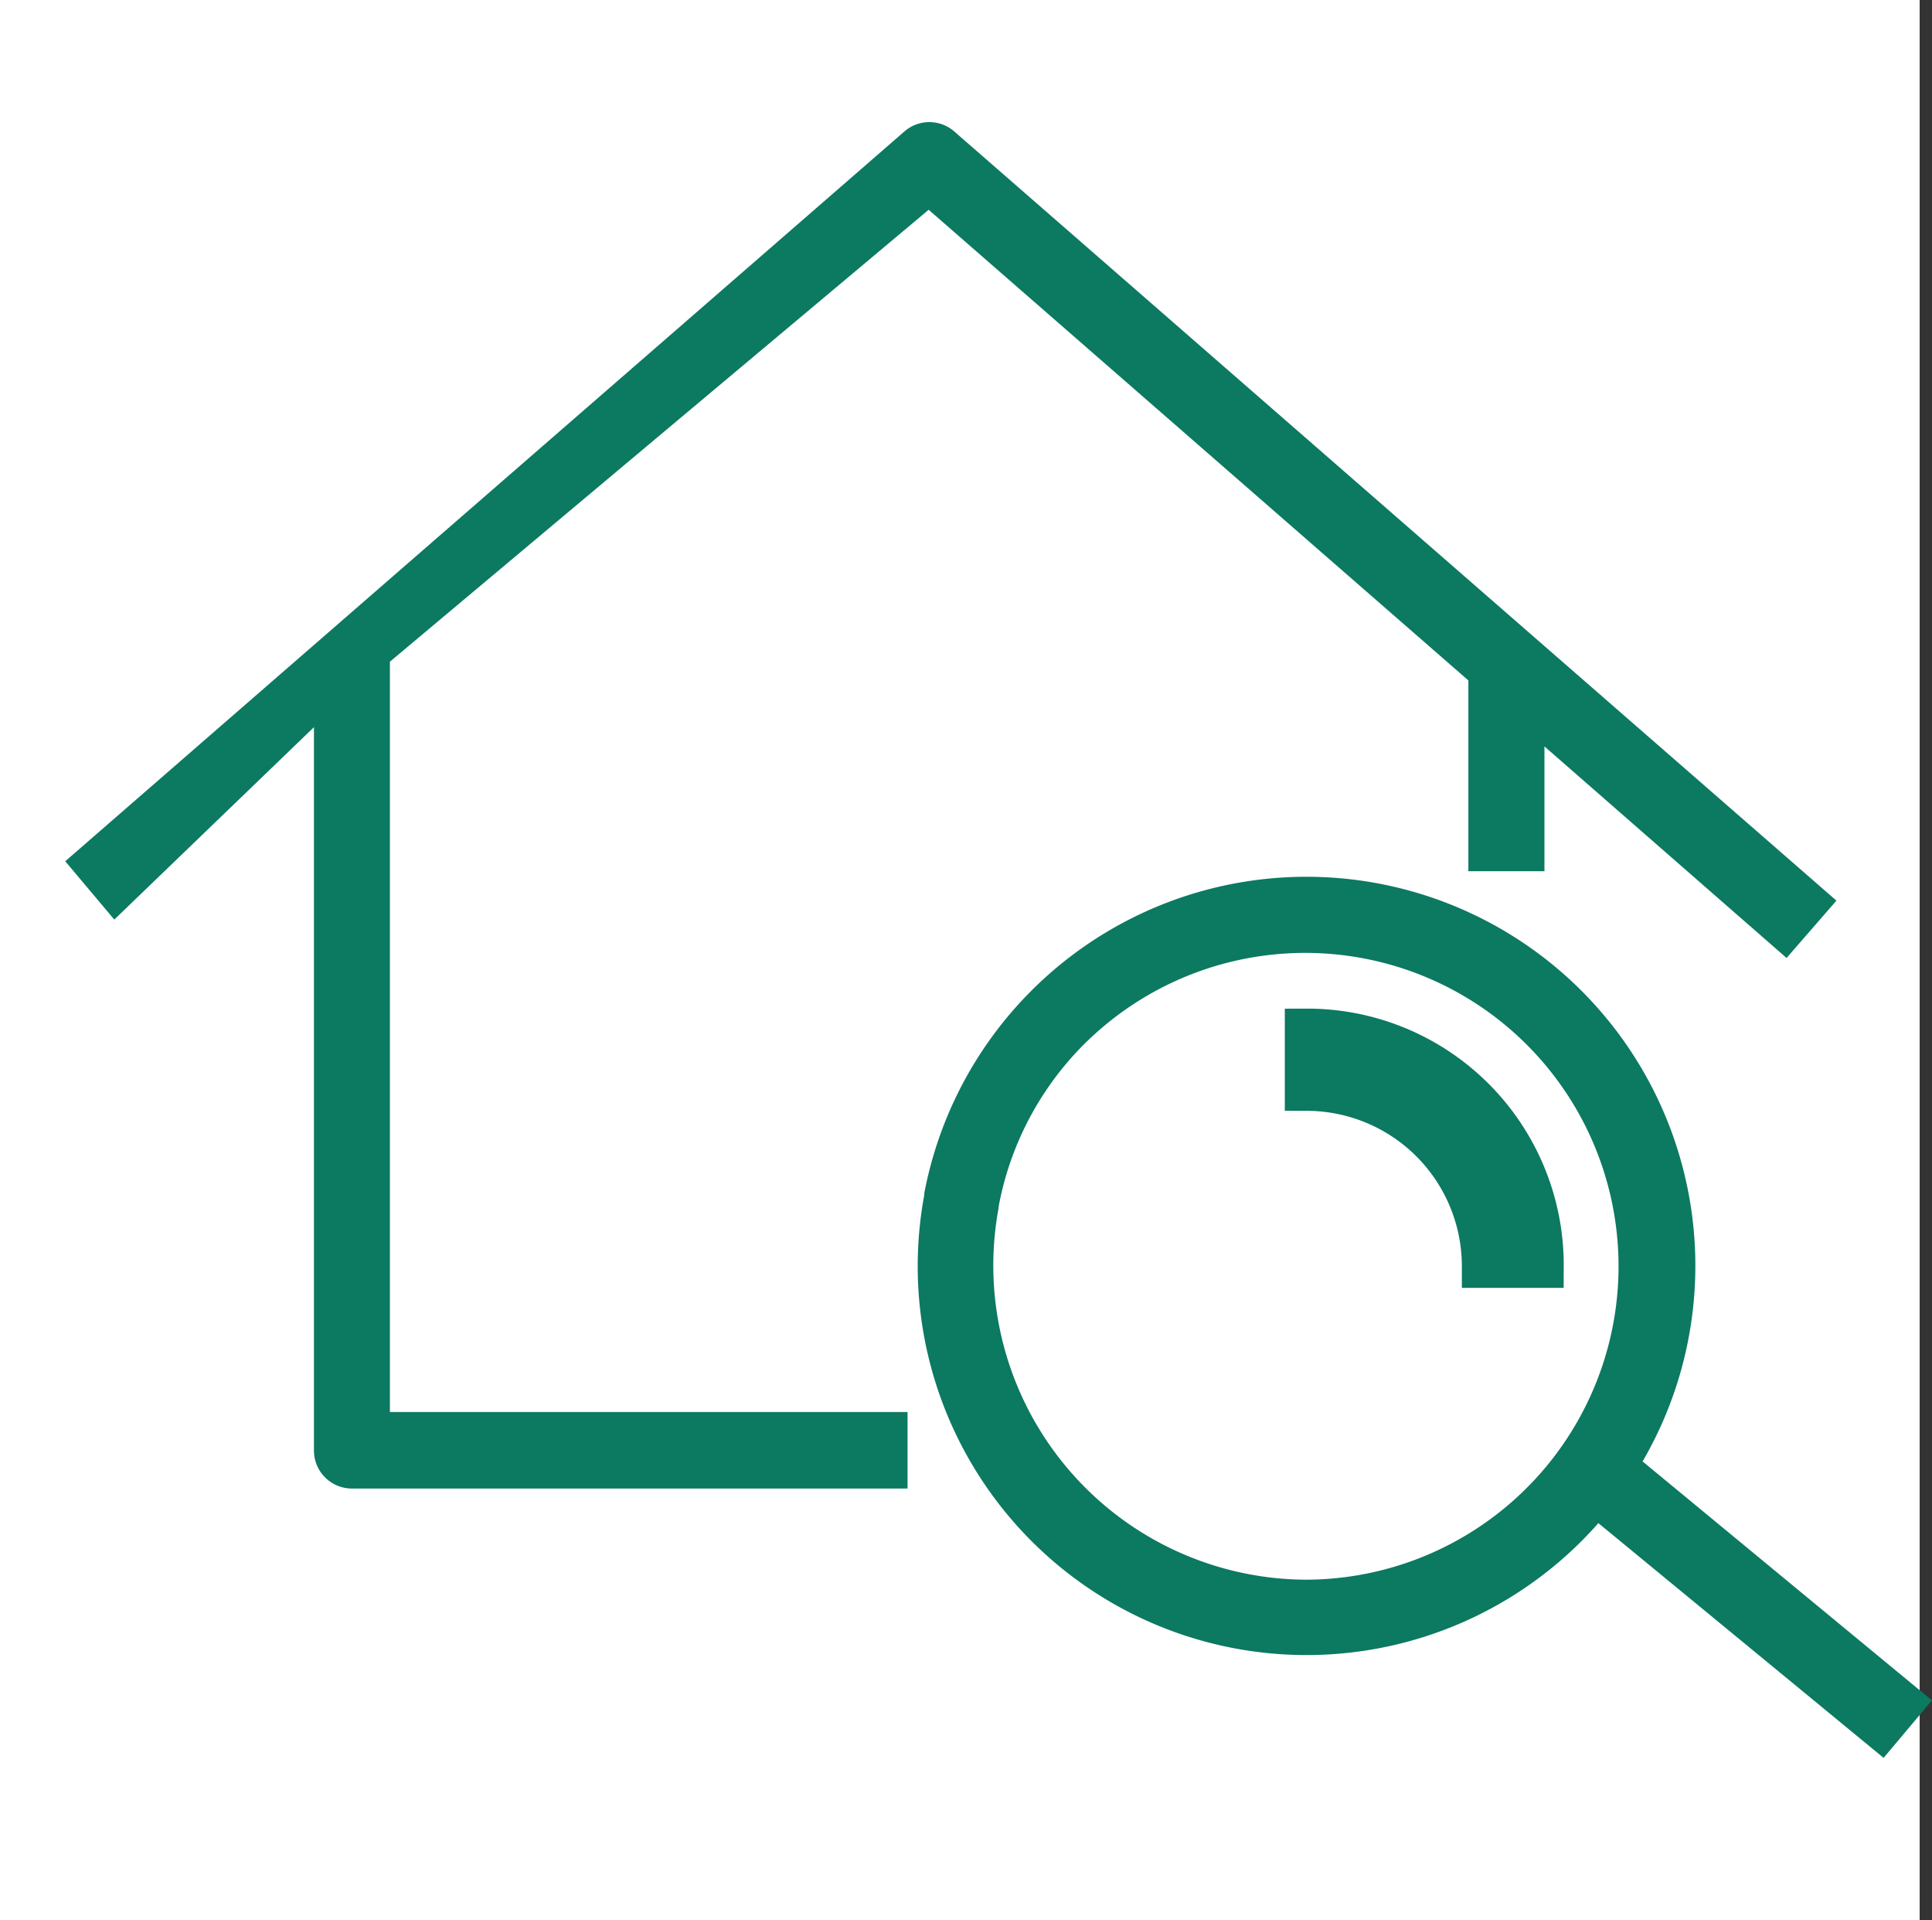
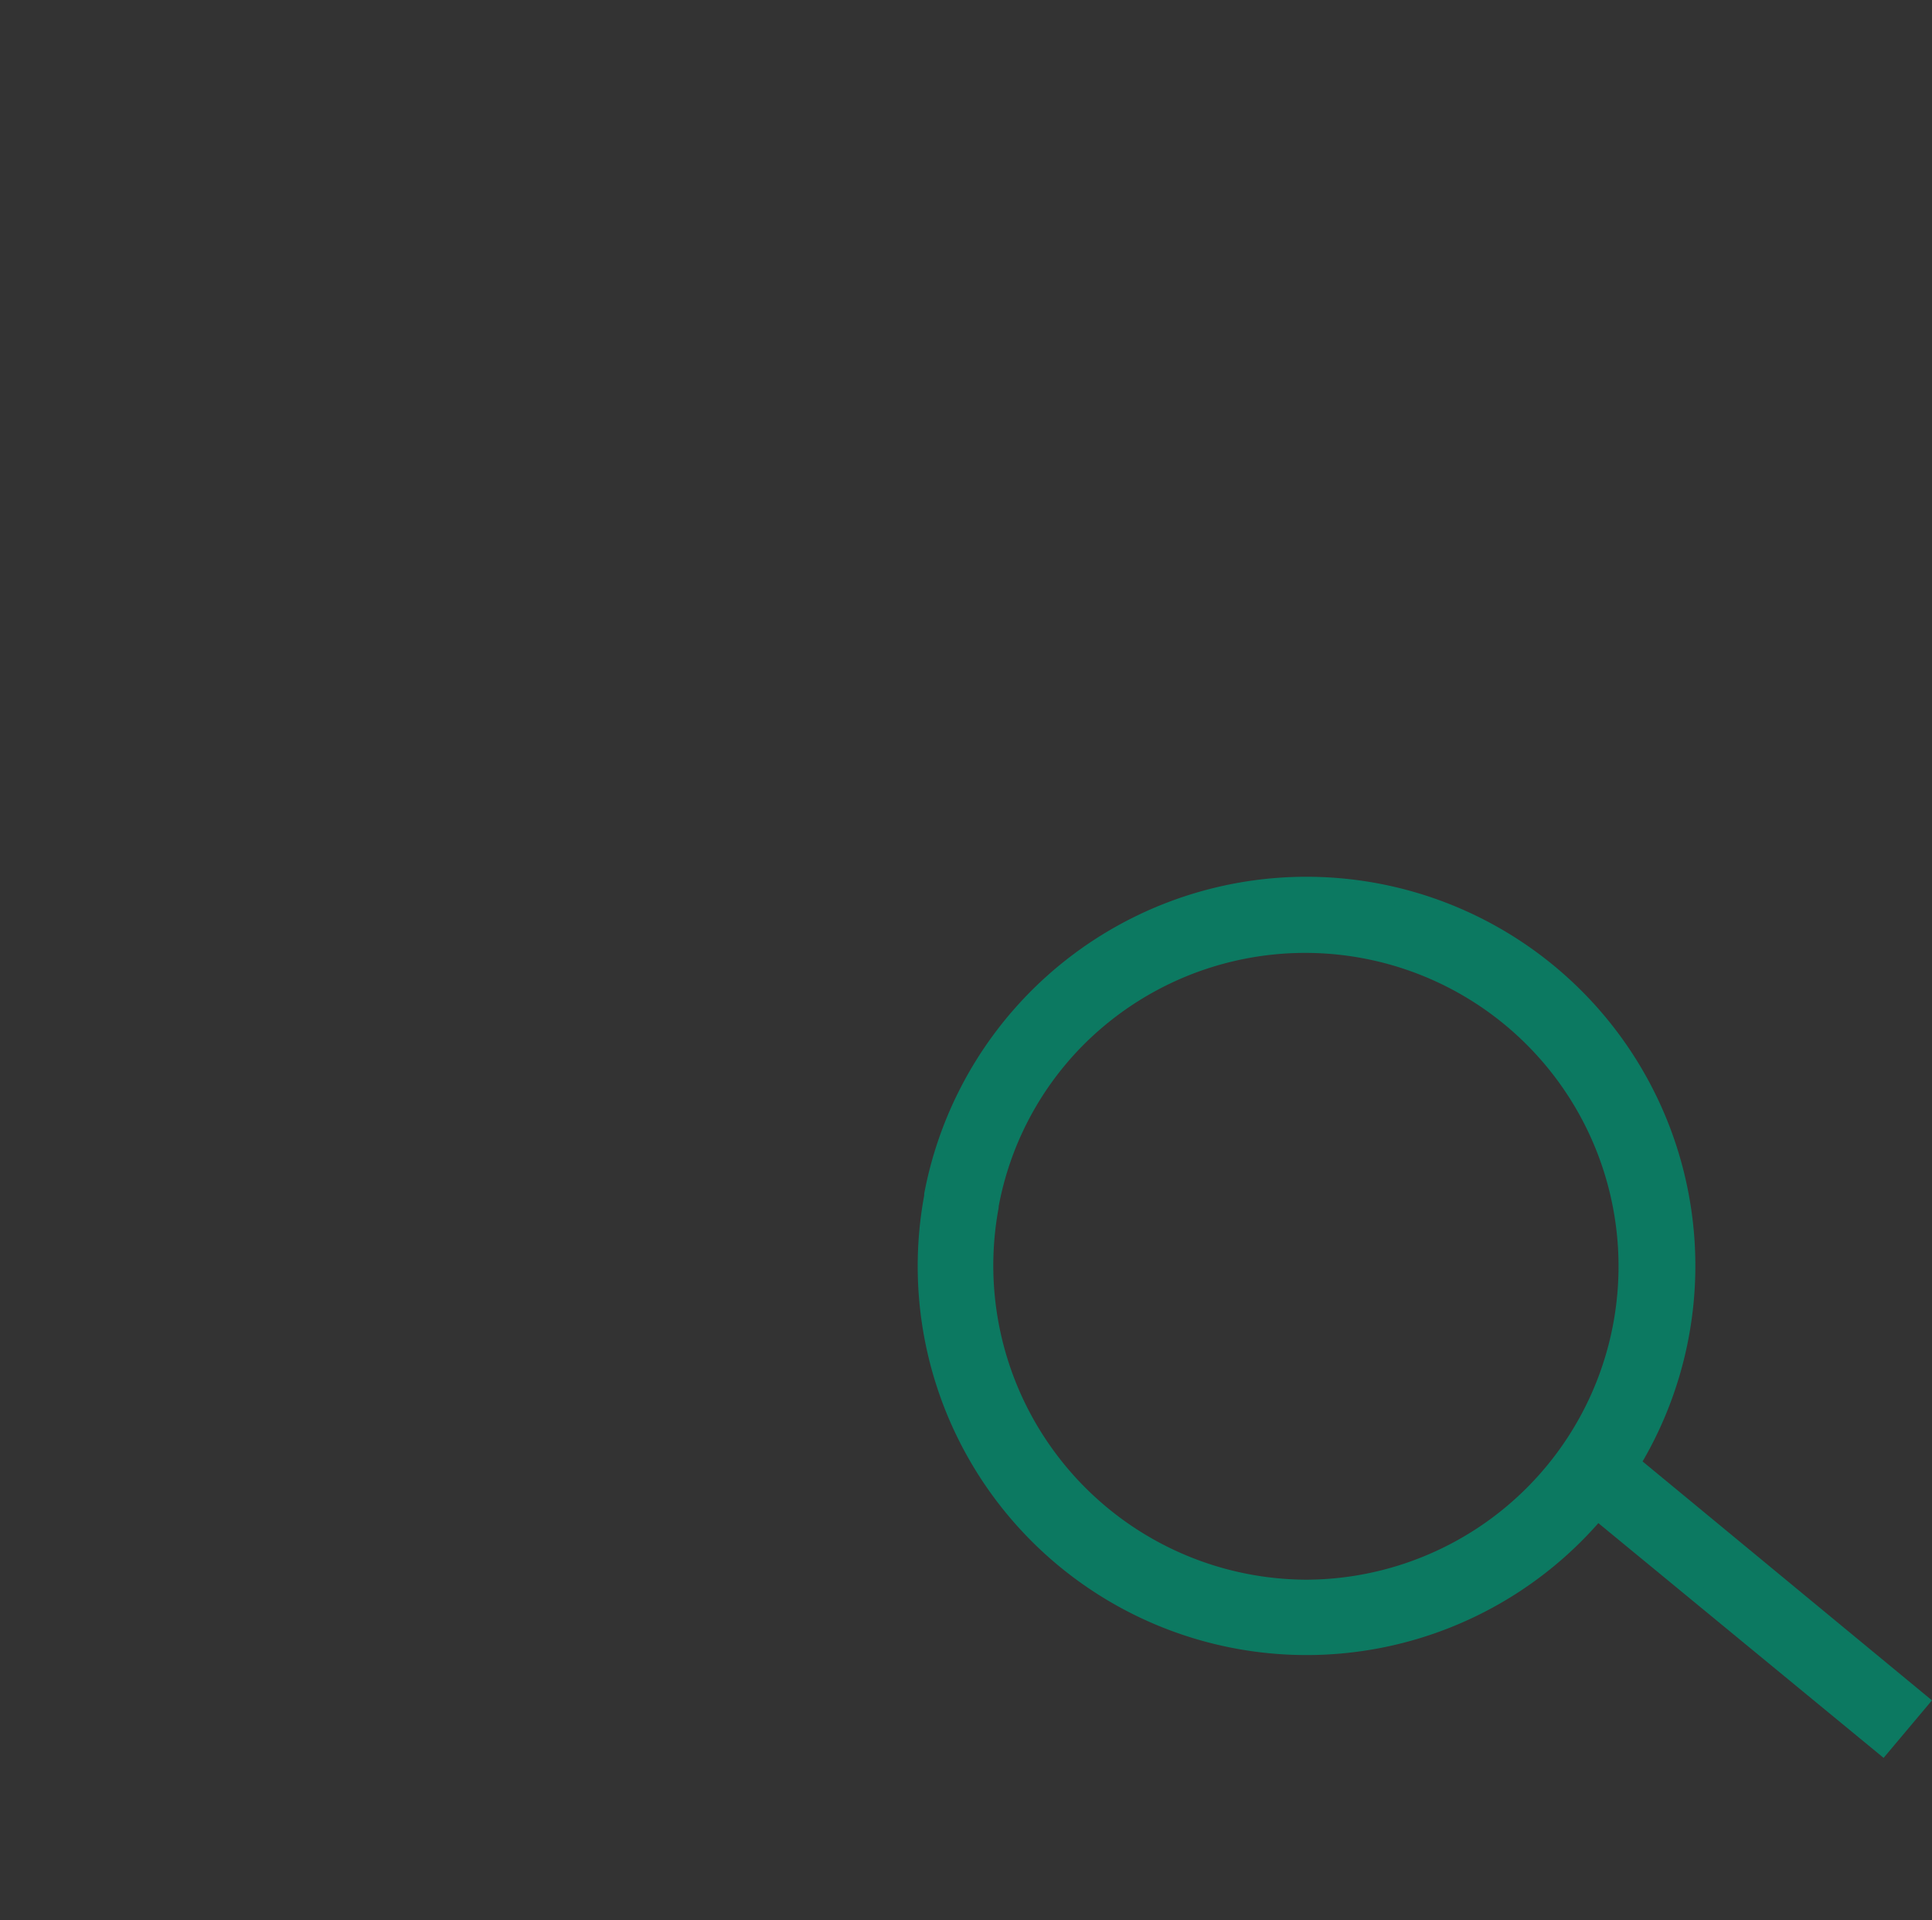
<svg xmlns="http://www.w3.org/2000/svg" width="44.283" height="44" viewBox="0 0 44.283 44">
  <rect x="0" y="0" width="44.283" height="44" fill="#333333" stroke="none" />
  <g id="Grupo_46" data-name="Grupo 46" transform="translate(-363 -50)">
-     <rect id="Rectángulo_5" data-name="Rectángulo 5" width="44" height="44" transform="translate(363 50)" fill="#fff" />
    <g id="Real-estate_building_office-2" data-name="Real-estate building office-2" transform="translate(264.988 -14.998)">
-       <path id="Trazado_9" data-name="Trazado 9" d="M105.408,81.192V98.24a.67.67,0,0,0,.67.67h12.536V97.556H106.749V80.068L119.3,69.542,131.868,80.5v4.263h1.344v-3.1l5.73,5.006.88-1.012-20.074-17.5a.67.67,0,0,0-.87,0l-19.091,16.6.86,1.022Z" transform="translate(0)" fill="#0c7961" stroke="#0c7961" stroke-width="0.4" />
-       <path id="Trazado_10" data-name="Trazado 10" d="M441.05,304.14v1.34a4.062,4.062,0,0,1,4.058,4.058h1.335a5.378,5.378,0,0,0-5.393-5.4Z" transform="translate(-313.089 -215.526)" fill="#0c7961" stroke="#0c7961" stroke-width="1" />
-       <path id="Trazado_11" data-name="Trazado 11" d="M357.4,279.222a8.715,8.715,0,1,0-16.007-6.16v.039a8.712,8.712,0,0,0,15.229,7.211l6.536,5.378.851-1.012Zm-7.441,2.865a7.4,7.4,0,0,1-7.26-8.737.061.061,0,0,0,0-.029,7.289,7.289,0,0,1,1.956-3.784,7.382,7.382,0,1,1,5.3,12.55Z" transform="translate(-221.998 -180.688)" fill="#0c7961" stroke="#0c7961" stroke-width="0.4" />
+       <path id="Trazado_11" data-name="Trazado 11" d="M357.4,279.222a8.715,8.715,0,1,0-16.007-6.16v.039a8.712,8.712,0,0,0,15.229,7.211l6.536,5.378.851-1.012Zm-7.441,2.865a7.4,7.4,0,0,1-7.26-8.737.061.061,0,0,0,0-.029,7.289,7.289,0,0,1,1.956-3.784,7.382,7.382,0,1,1,5.3,12.55" transform="translate(-221.998 -180.688)" fill="#0c7961" stroke="#0c7961" stroke-width="0.4" />
    </g>
  </g>
</svg>